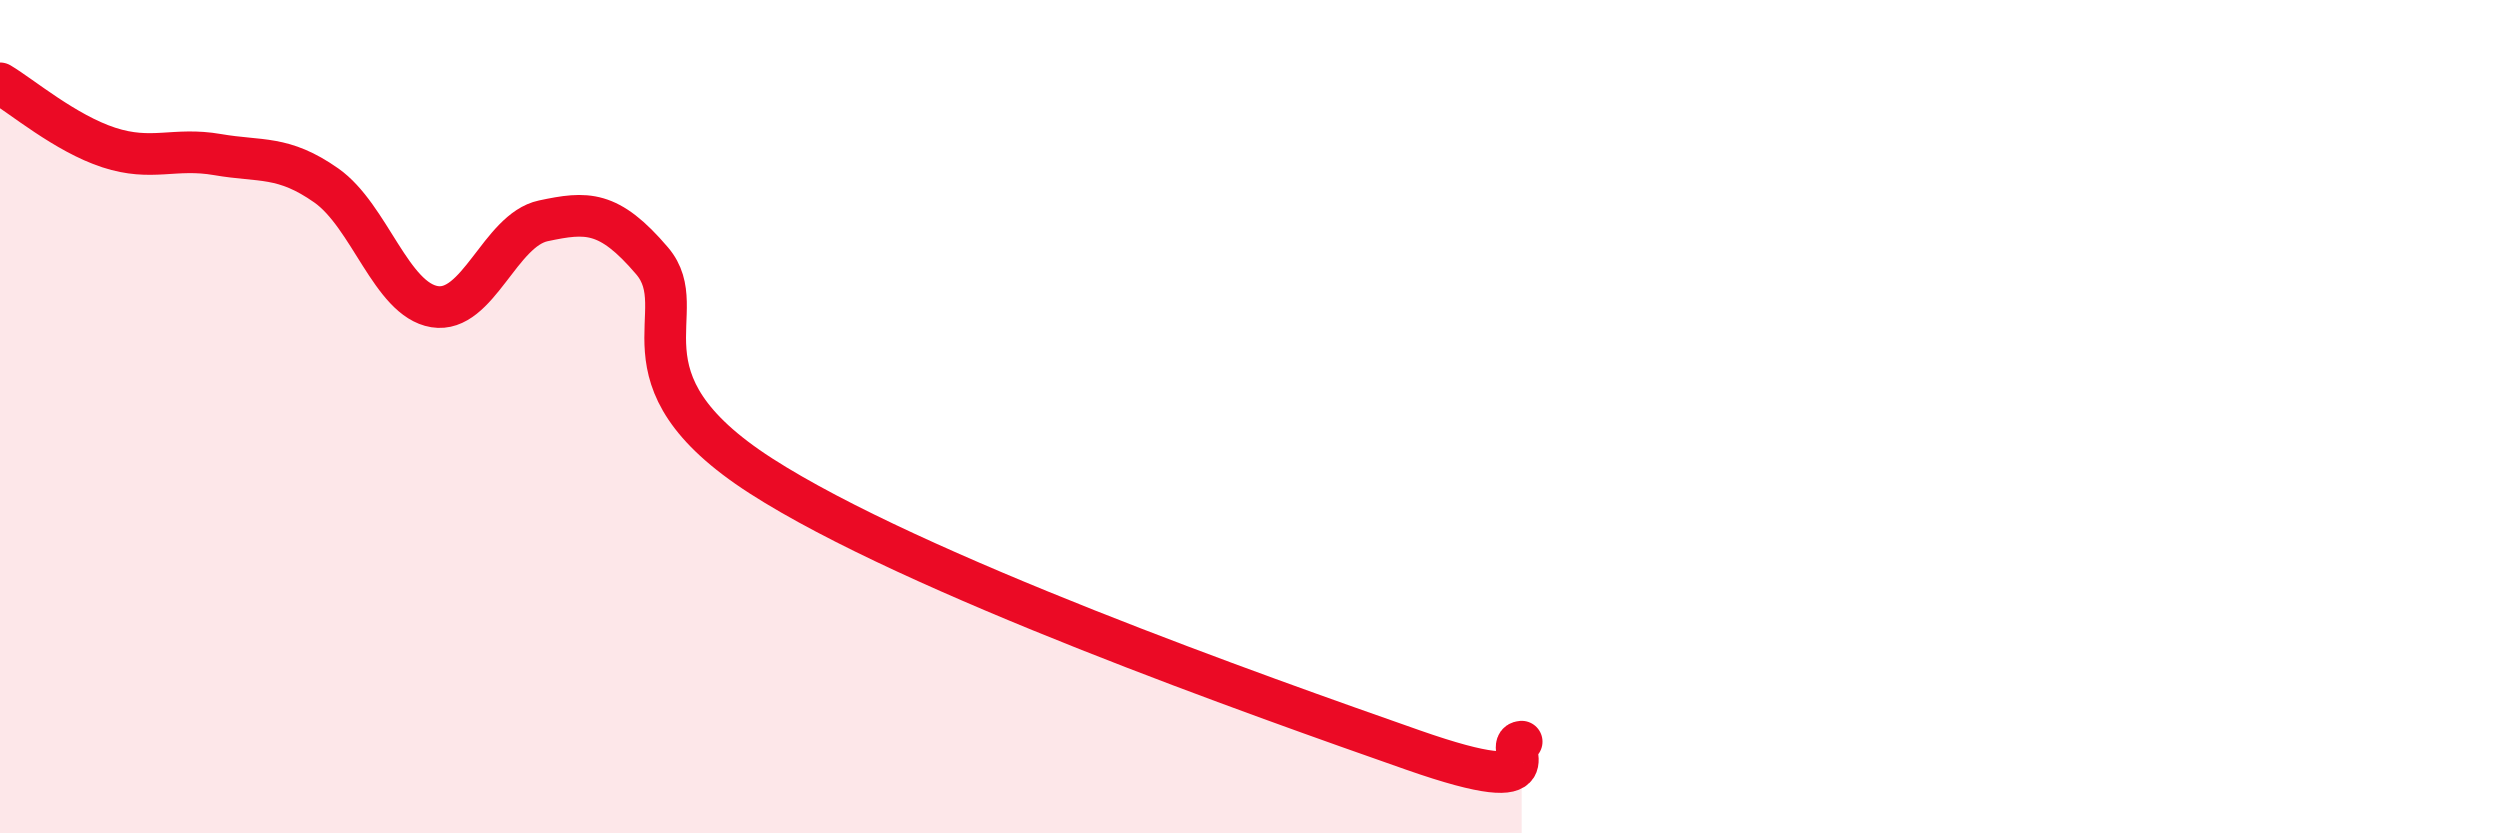
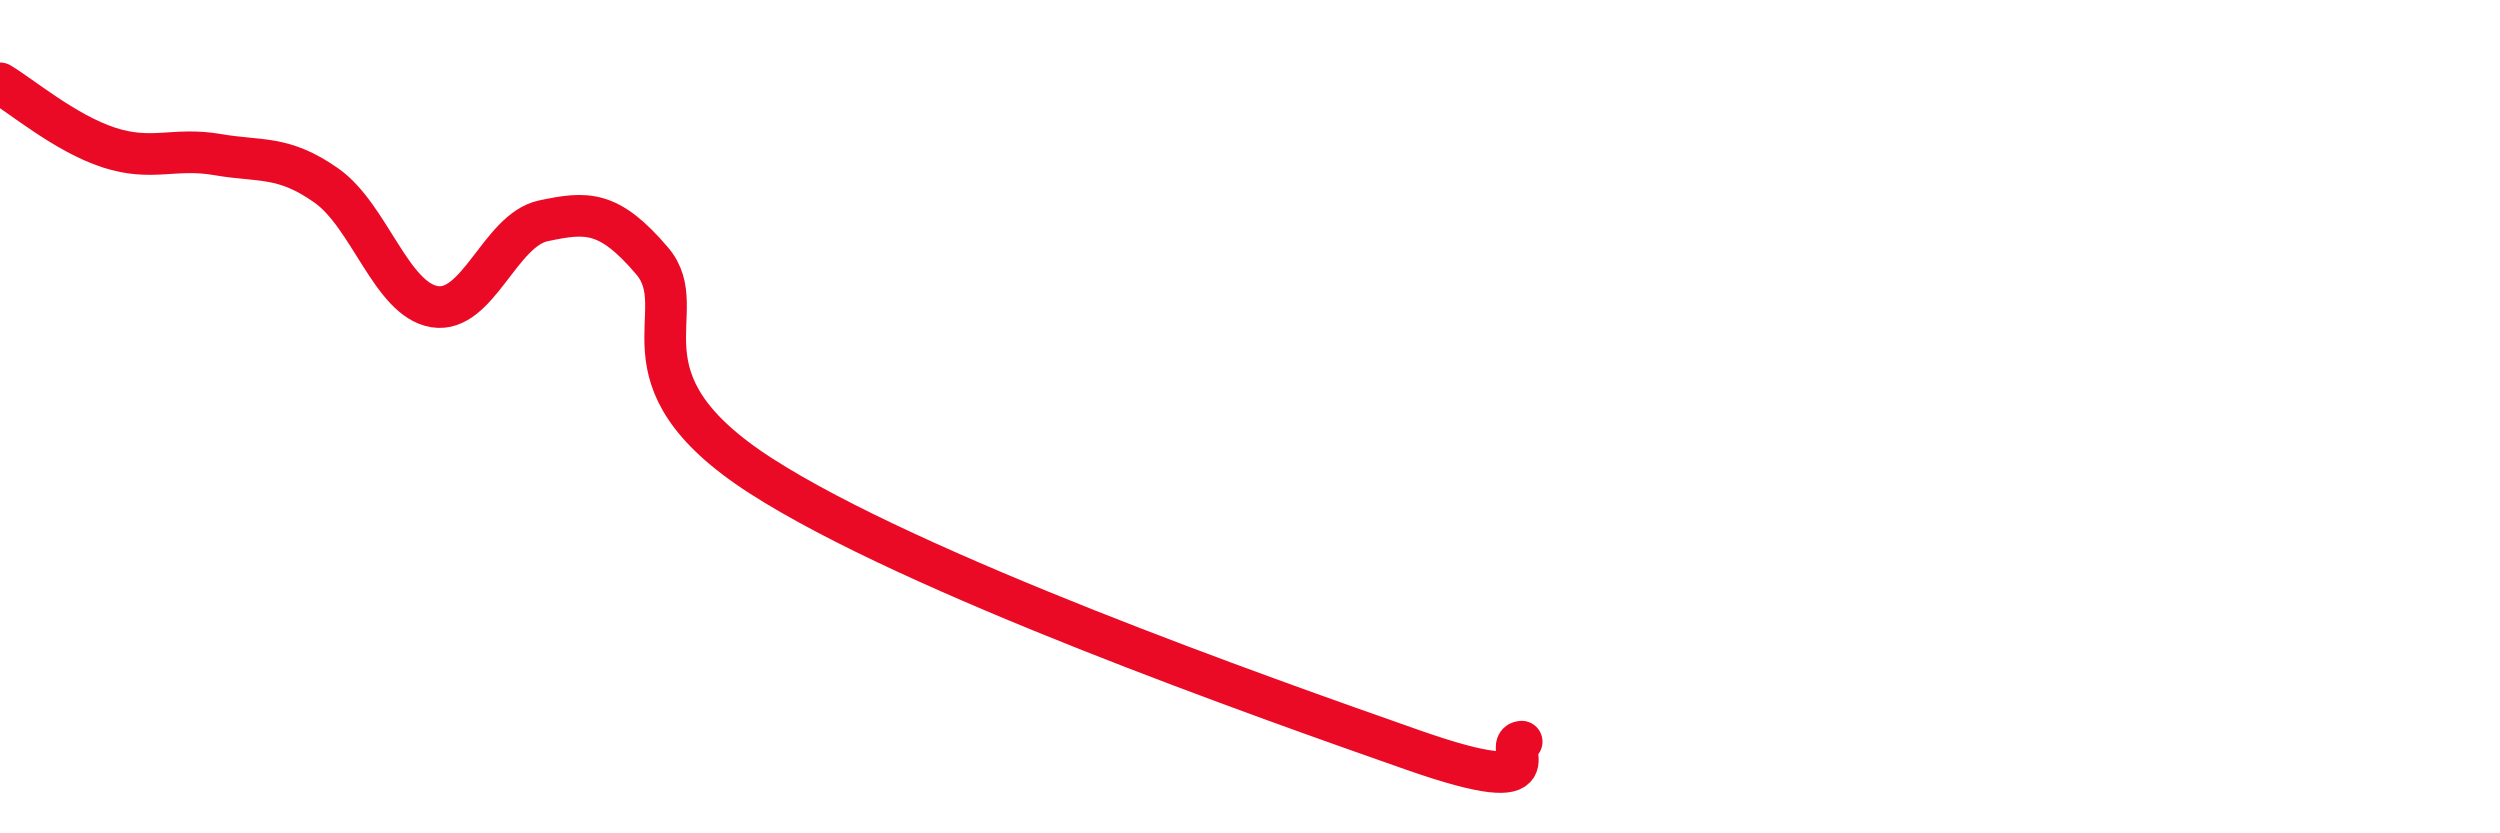
<svg xmlns="http://www.w3.org/2000/svg" width="60" height="20" viewBox="0 0 60 20">
-   <path d="M 0,2 C 0.52,2.31 1.57,3.2 2.61,3.54 C 3.65,3.88 4.18,3.53 5.22,3.71 C 6.26,3.89 6.79,3.72 7.83,4.45 C 8.87,5.18 9.39,7.19 10.43,7.36 C 11.47,7.53 12,5.52 13.04,5.3 C 14.08,5.08 14.61,5.04 15.65,6.26 C 16.69,7.48 14.61,9.07 18.26,11.42 C 21.91,13.77 30.26,16.72 33.91,18 C 37.56,19.28 36,17.84 36.52,17.8L36.52 20L0 20Z" fill="#EB0A25" opacity="0.1" stroke-linecap="round" stroke-linejoin="round" />
  <path d="M 0,2 C 0.52,2.31 1.57,3.2 2.61,3.54 C 3.65,3.88 4.18,3.53 5.22,3.71 C 6.26,3.89 6.79,3.72 7.83,4.45 C 8.87,5.18 9.39,7.19 10.43,7.36 C 11.47,7.53 12,5.52 13.04,5.3 C 14.08,5.08 14.61,5.04 15.65,6.26 C 16.69,7.48 14.61,9.07 18.26,11.42 C 21.91,13.77 30.26,16.72 33.91,18 C 37.56,19.28 36,17.84 36.52,17.8" stroke="#EB0A25" stroke-width="1" fill="none" stroke-linecap="round" stroke-linejoin="round" />
</svg>